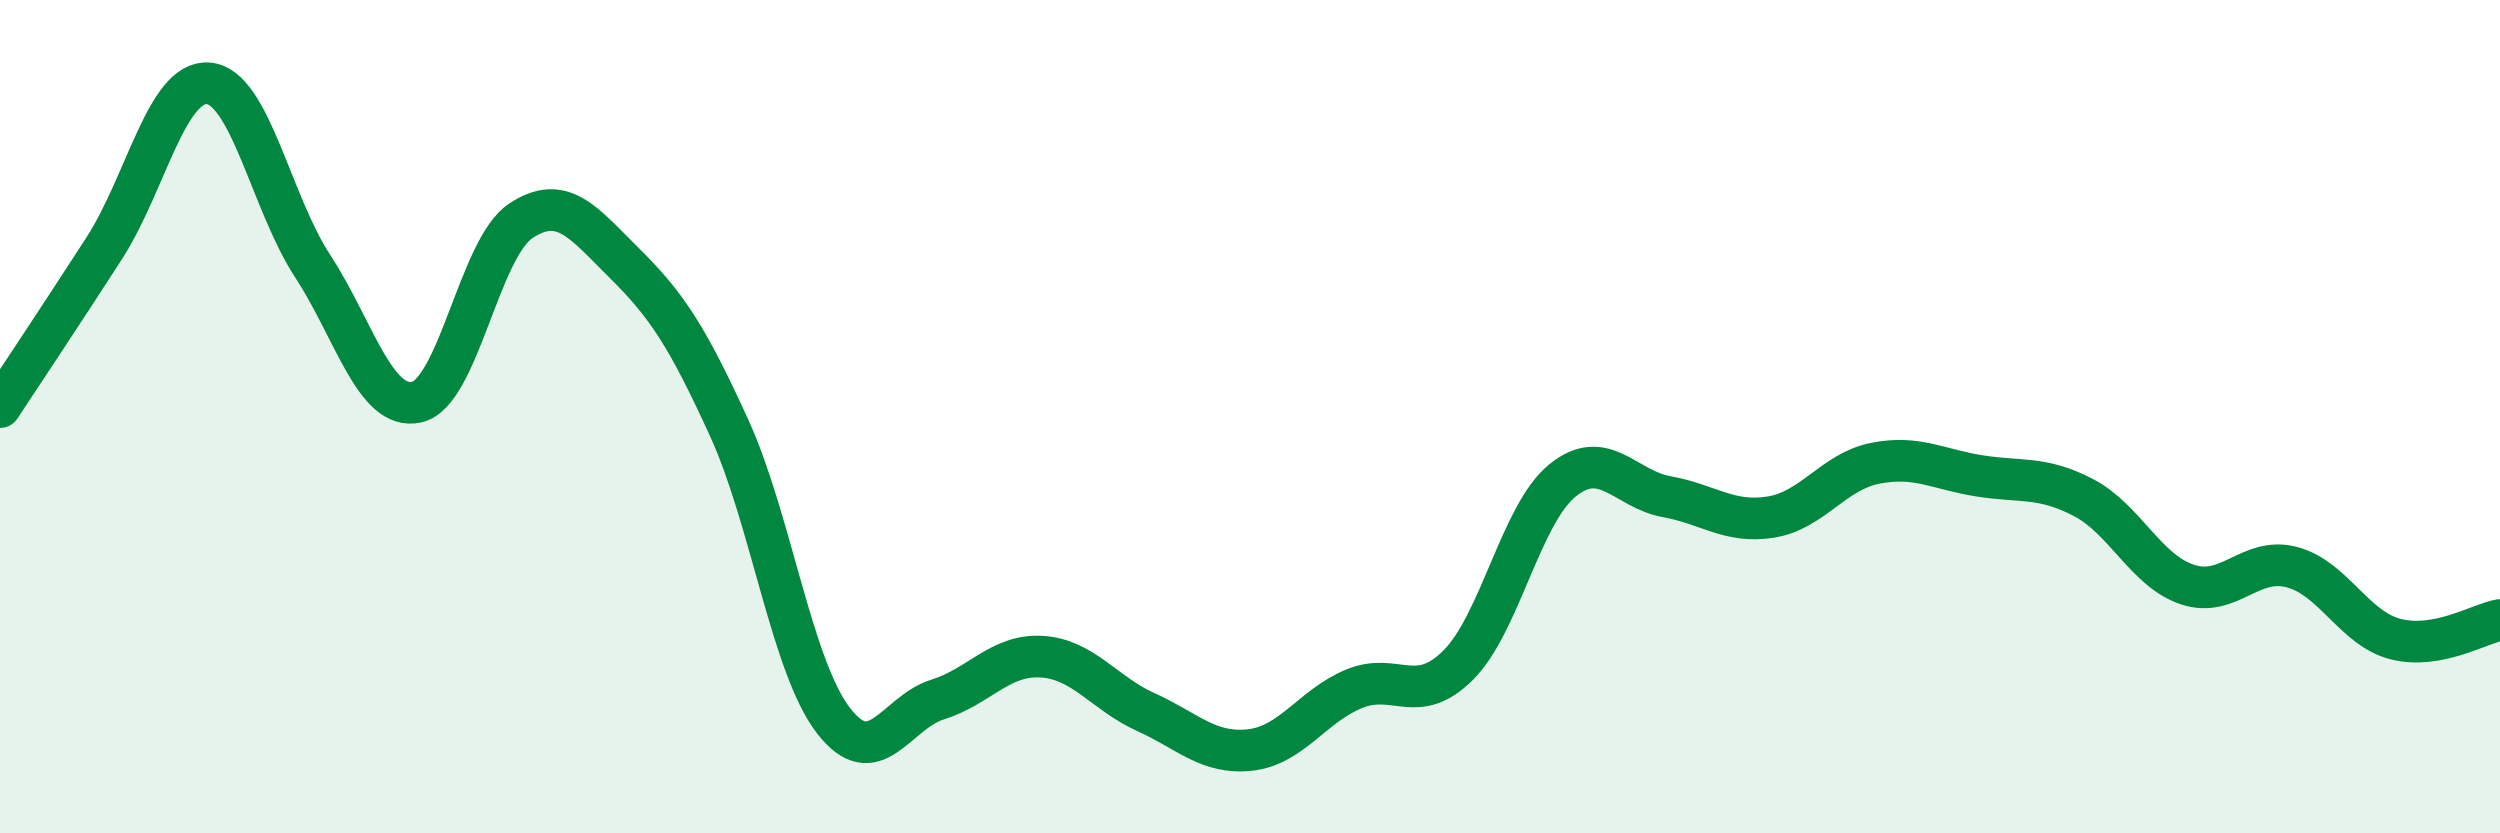
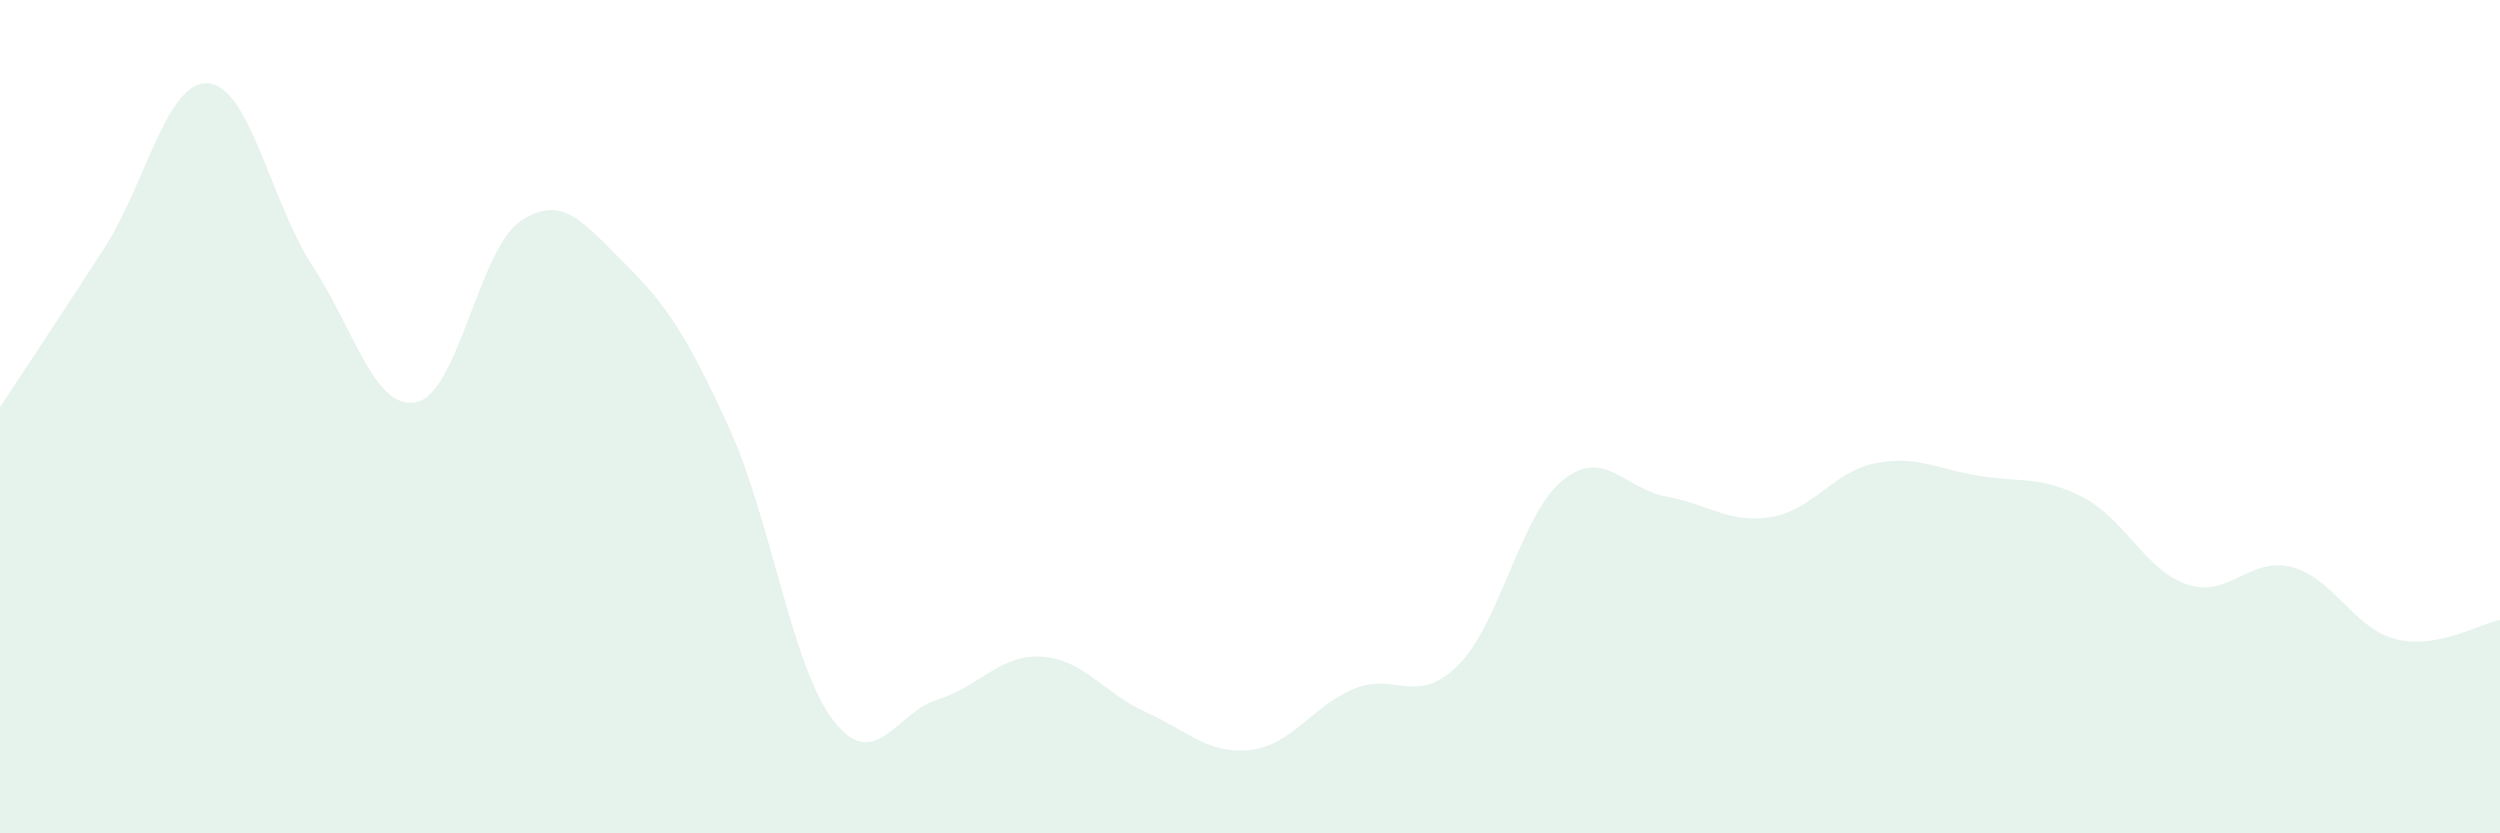
<svg xmlns="http://www.w3.org/2000/svg" width="60" height="20" viewBox="0 0 60 20">
  <path d="M 0,9.77 C 0.5,9.01 1.5,7.51 2.5,5.96 C 3.5,4.41 4,1.92 5,2 C 6,2.08 6.5,4.85 7.5,6.38 C 8.5,7.91 9,9.87 10,9.65 C 11,9.43 11.5,5.96 12.5,5.3 C 13.5,4.64 14,5.34 15,6.33 C 16,7.32 16.5,8.08 17.5,10.27 C 18.5,12.46 19,15.99 20,17.29 C 21,18.59 21.5,17.1 22.5,16.79 C 23.5,16.48 24,15.7 25,15.76 C 26,15.82 26.5,16.64 27.5,17.09 C 28.5,17.54 29,18.11 30,18 C 31,17.89 31.5,16.94 32.5,16.53 C 33.5,16.12 34,16.96 35,15.96 C 36,14.96 36.5,12.34 37.5,11.53 C 38.5,10.72 39,11.74 40,11.92 C 41,12.1 41.5,12.57 42.5,12.41 C 43.5,12.25 44,11.32 45,11.12 C 46,10.92 46.5,11.26 47.5,11.42 C 48.5,11.58 49,11.42 50,11.94 C 51,12.46 51.5,13.7 52.5,14.03 C 53.5,14.36 54,13.35 55,13.61 C 56,13.87 56.5,15.09 57.5,15.34 C 58.5,15.59 59.5,14.97 60,14.88L60 20L0 20Z" fill="#008740" opacity="0.1" stroke-linecap="round" stroke-linejoin="round" />
-   <path d="M 0,9.77 C 0.5,9.01 1.5,7.51 2.5,5.96 C 3.5,4.41 4,1.92 5,2 C 6,2.08 6.5,4.85 7.5,6.38 C 8.5,7.91 9,9.87 10,9.65 C 11,9.43 11.5,5.96 12.5,5.3 C 13.5,4.64 14,5.34 15,6.33 C 16,7.32 16.5,8.08 17.5,10.27 C 18.5,12.46 19,15.99 20,17.29 C 21,18.59 21.5,17.1 22.5,16.79 C 23.5,16.48 24,15.7 25,15.76 C 26,15.82 26.5,16.64 27.5,17.09 C 28.5,17.54 29,18.11 30,18 C 31,17.89 31.5,16.94 32.5,16.53 C 33.5,16.12 34,16.96 35,15.96 C 36,14.96 36.5,12.34 37.5,11.53 C 38.5,10.72 39,11.74 40,11.92 C 41,12.1 41.5,12.57 42.5,12.41 C 43.5,12.25 44,11.32 45,11.12 C 46,10.92 46.5,11.26 47.5,11.42 C 48.5,11.58 49,11.42 50,11.94 C 51,12.46 51.5,13.7 52.5,14.03 C 53.5,14.36 54,13.35 55,13.61 C 56,13.87 56.5,15.09 57.5,15.34 C 58.5,15.59 59.5,14.97 60,14.88" stroke="#008740" stroke-width="1" fill="none" stroke-linecap="round" stroke-linejoin="round" />
</svg>